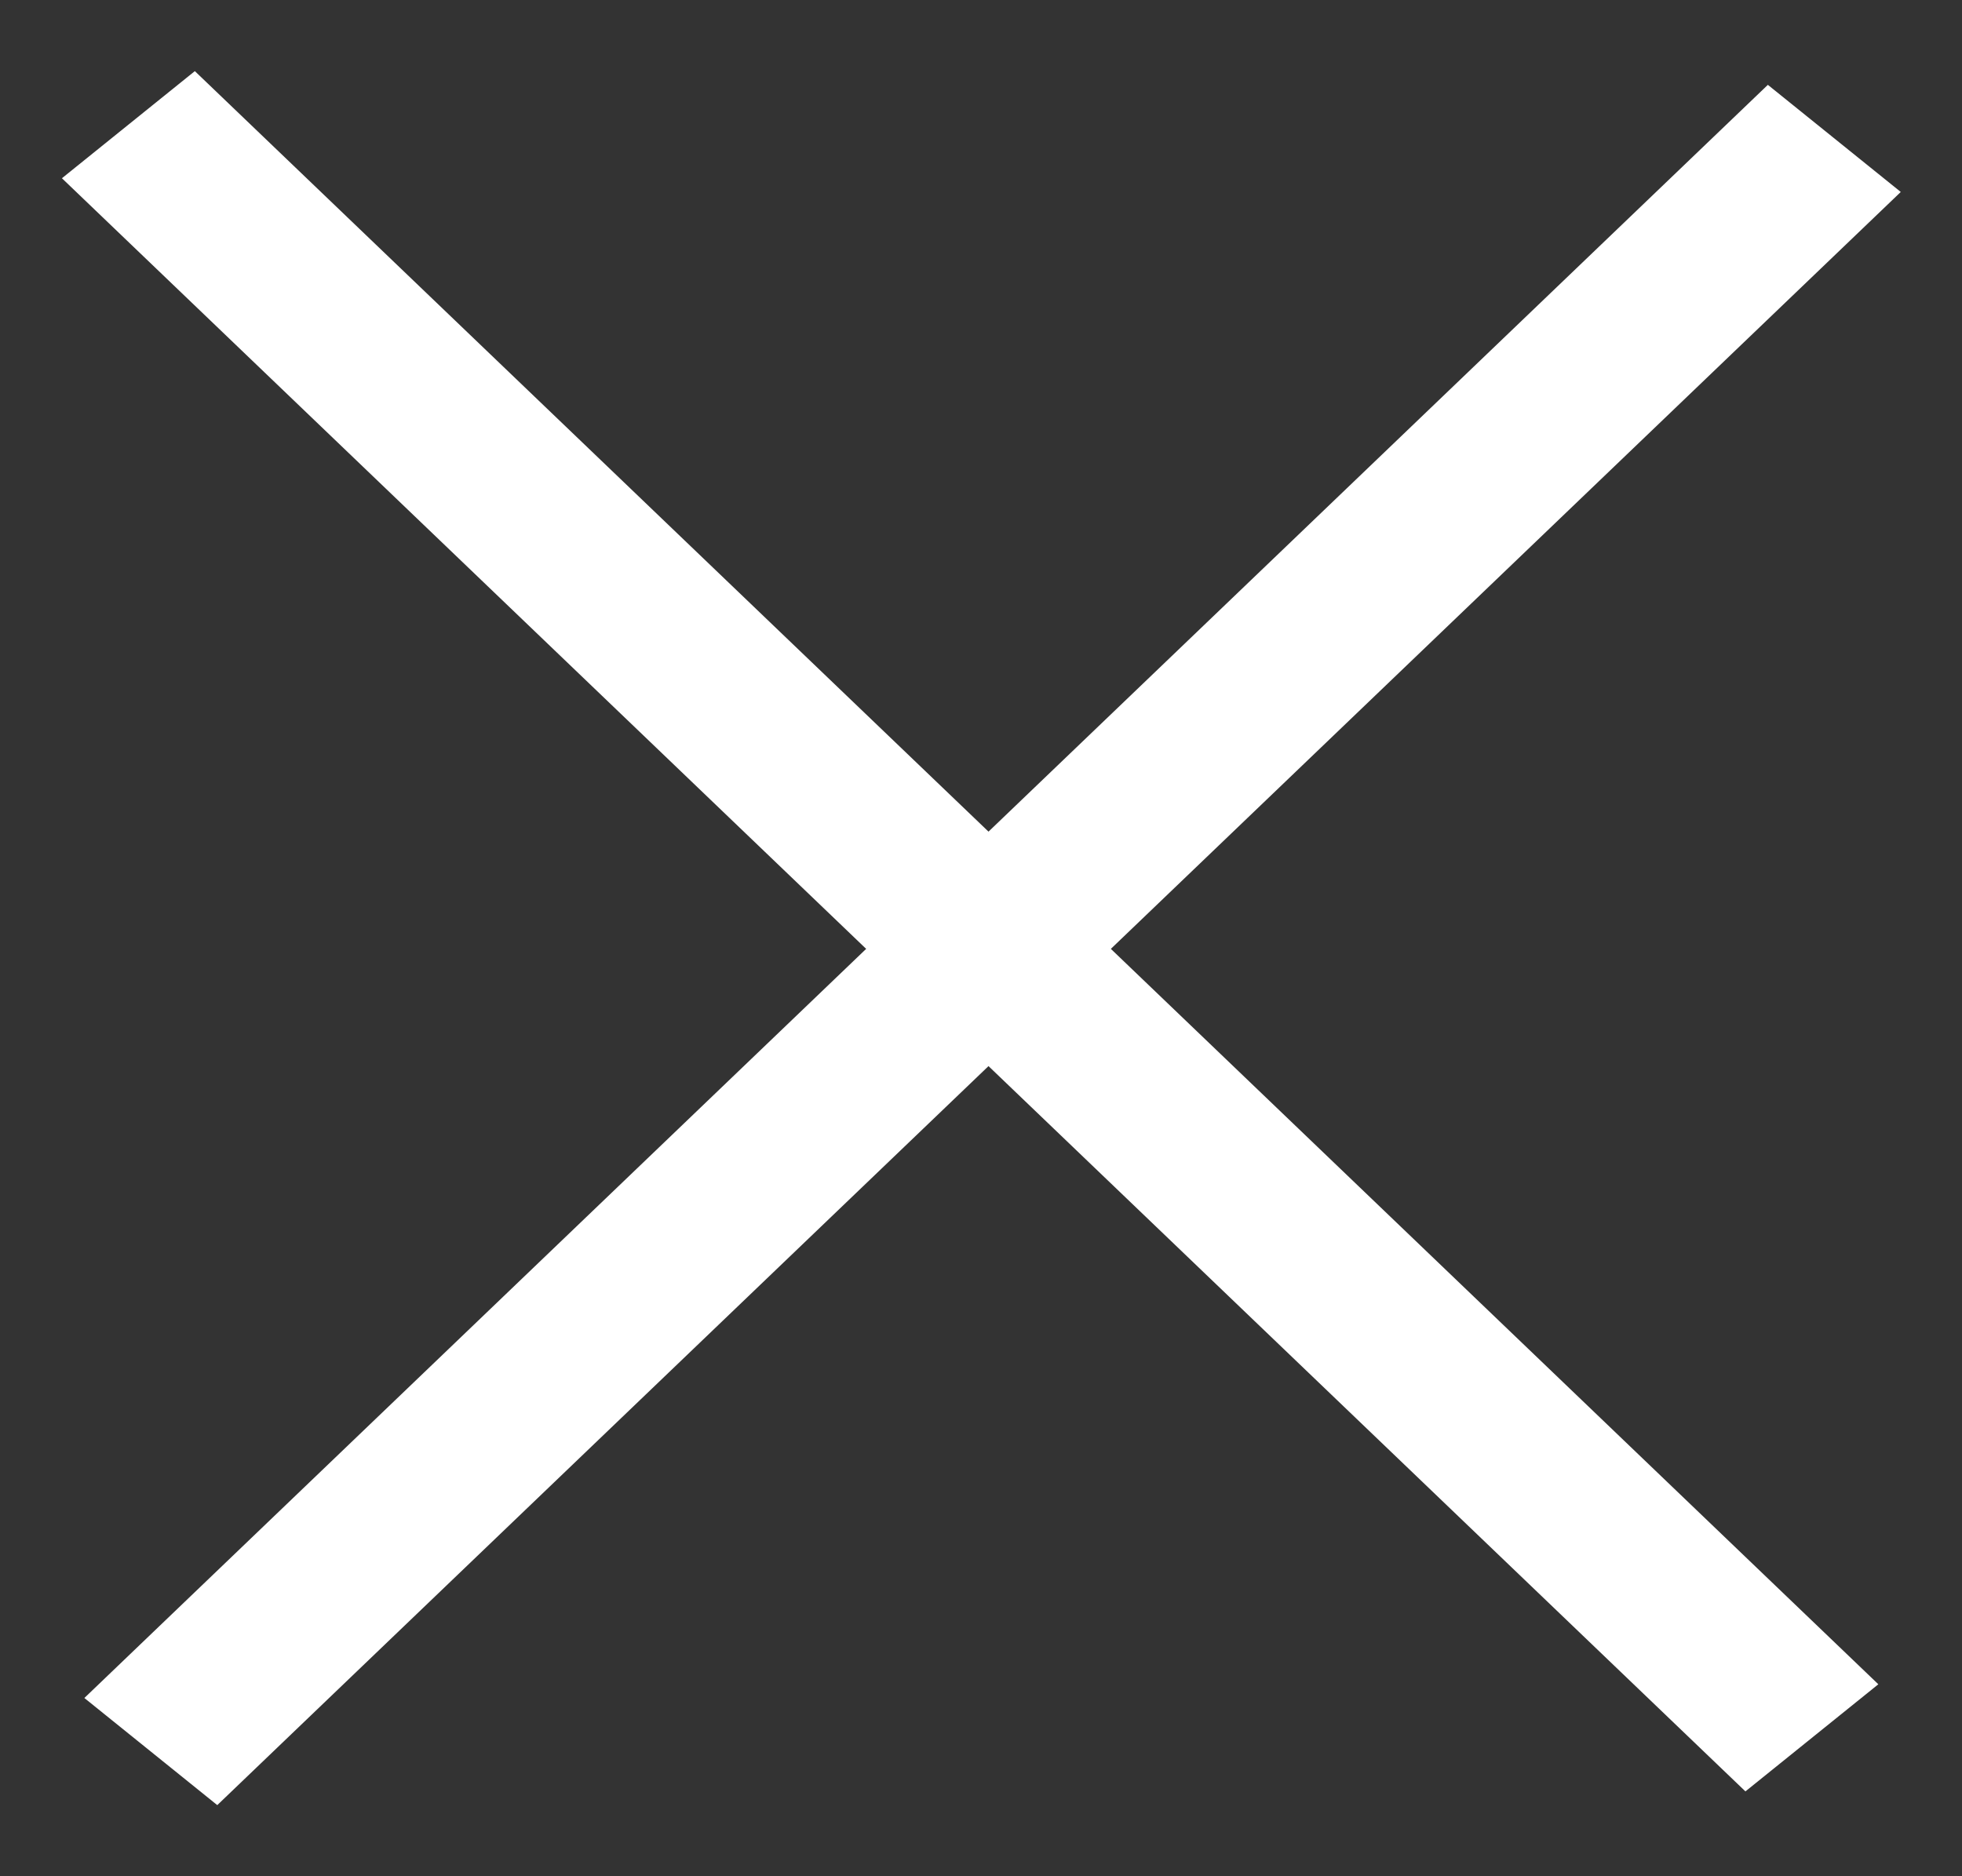
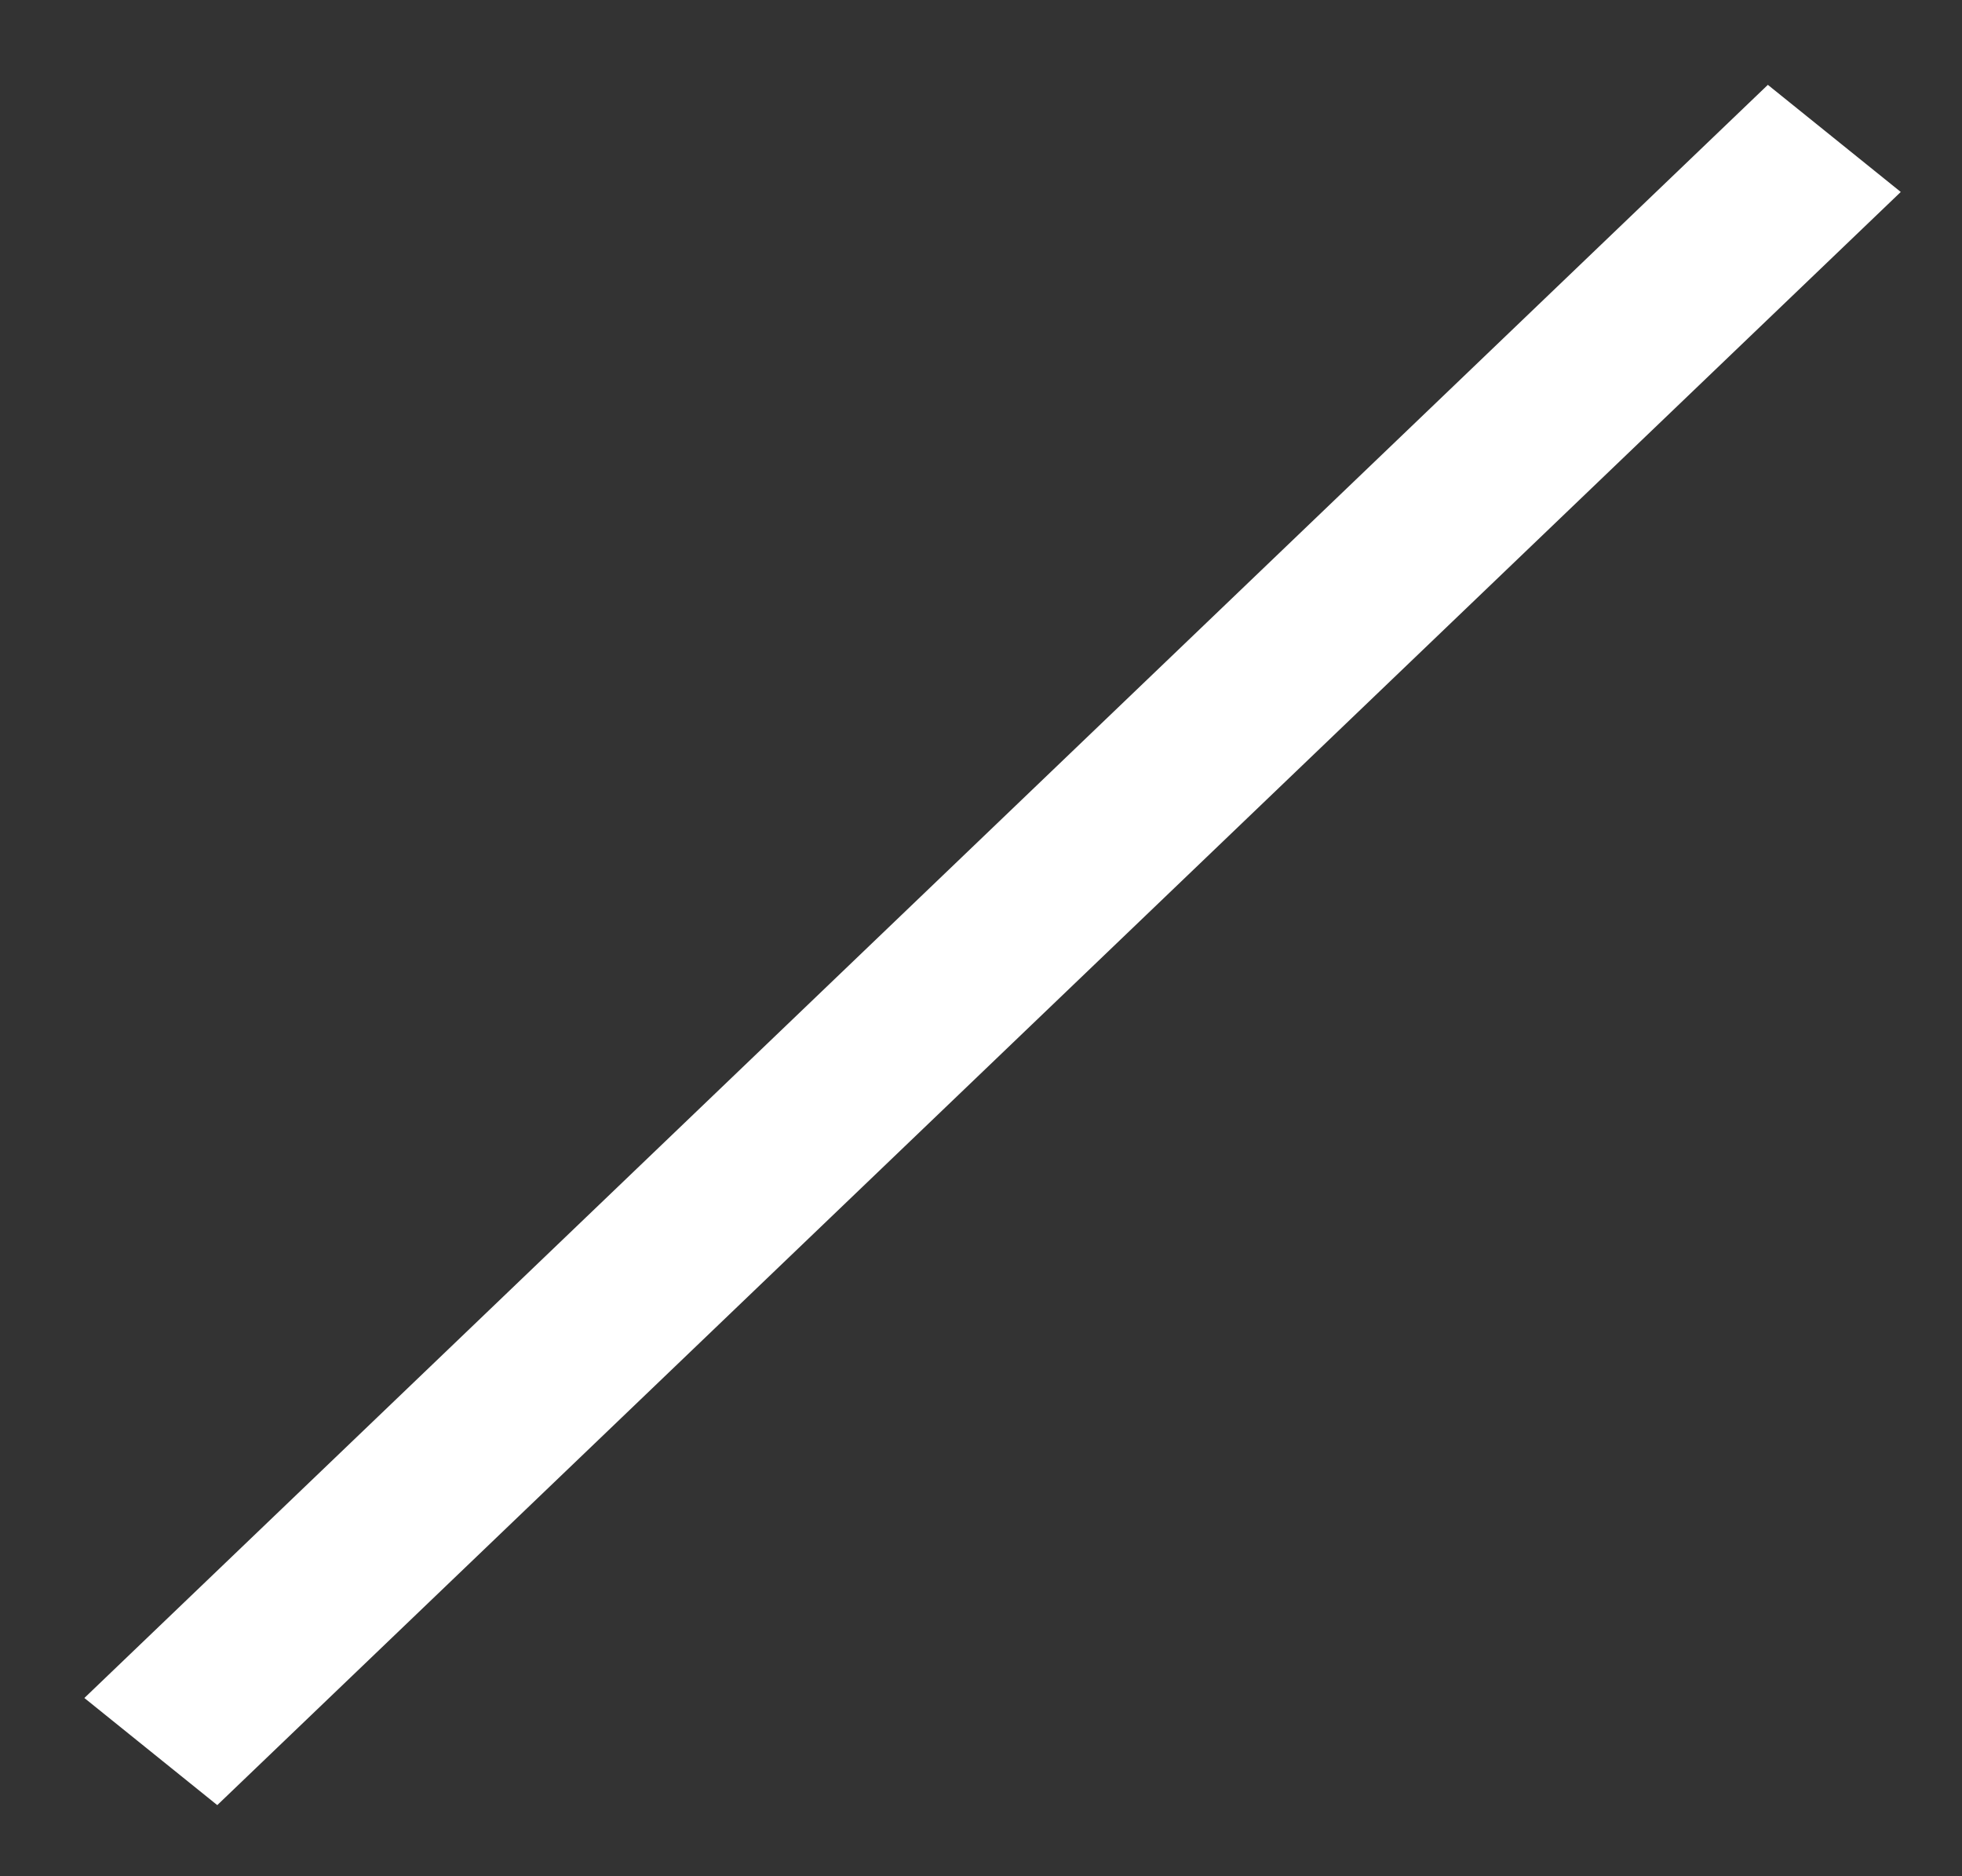
<svg xmlns="http://www.w3.org/2000/svg" width="23" height="22" viewBox="0 0 23 22" fill="none">
  <rect x="0" y="0" width="23" height="22" fill="#333333" stroke="none" />
-   <line y1="-1" x2="27.334" y2="-1" transform="matrix(0.722 0.692 -0.779 0.628 0.726 2.09)" stroke="white" stroke-width="2" />
  <line y1="-1" x2="27.334" y2="-1" transform="matrix(0.722 -0.692 -0.779 -0.628 0.989 19.91)" stroke="white" stroke-width="2" />
</svg>